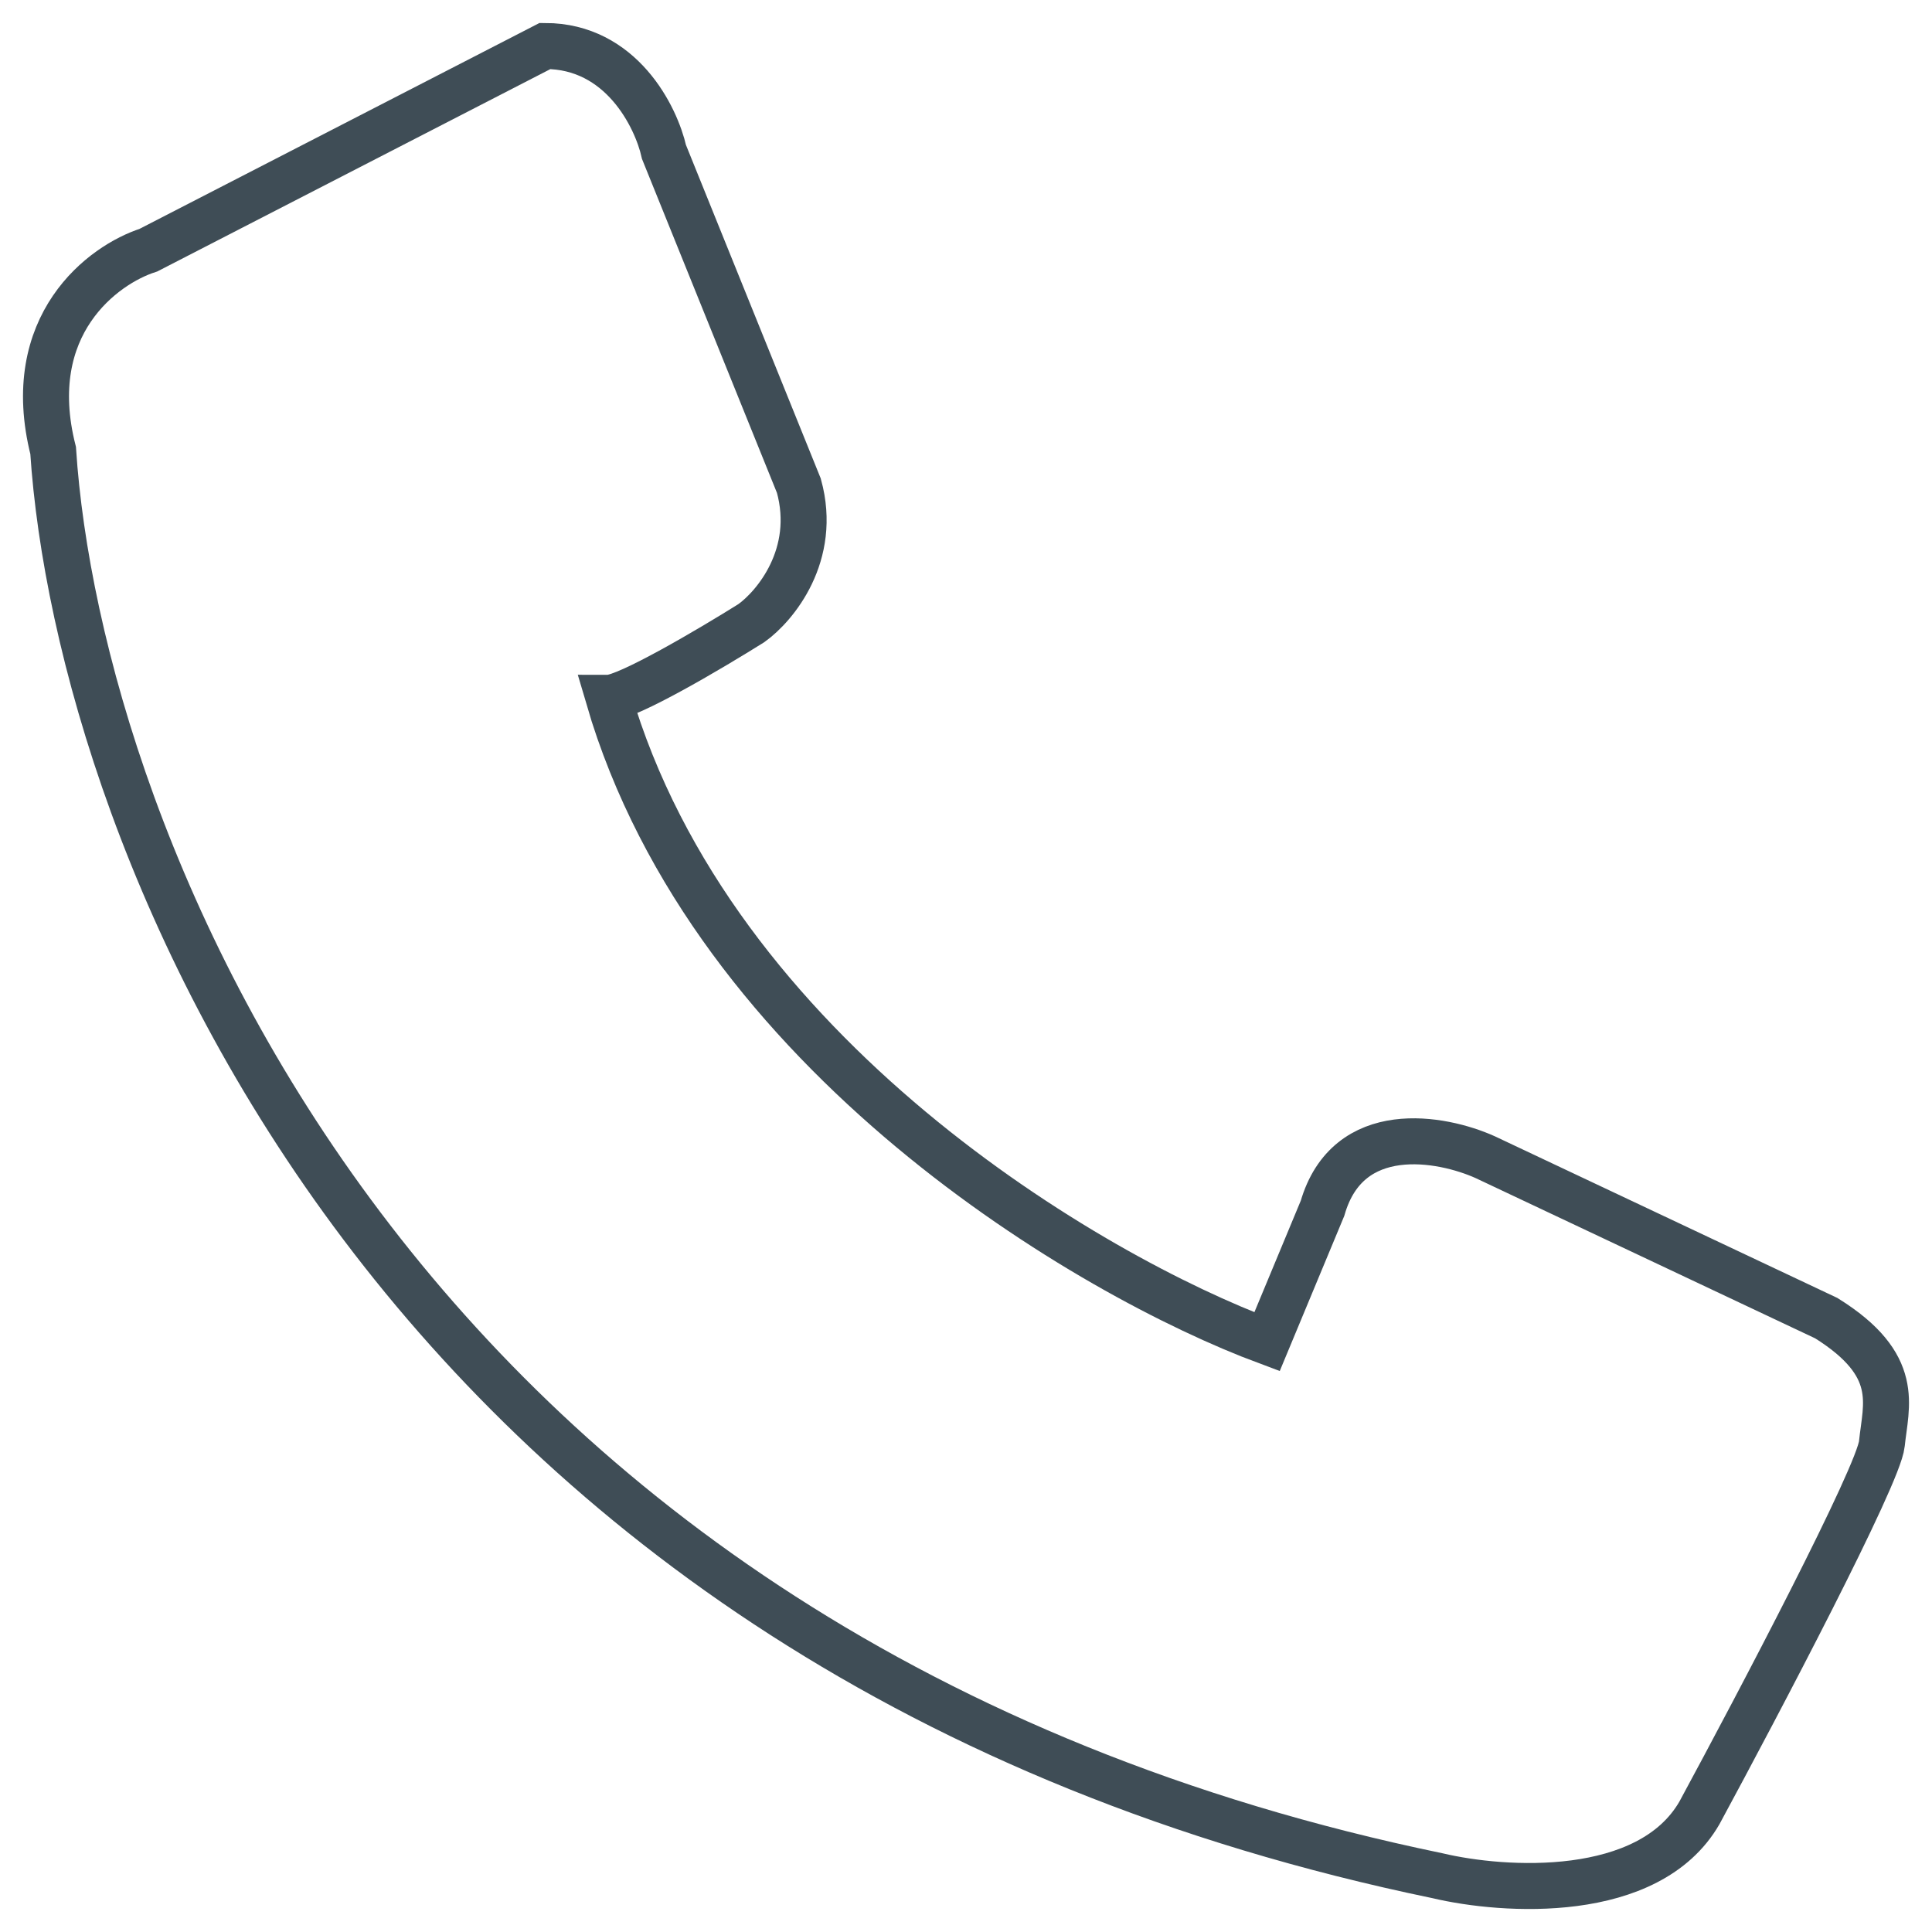
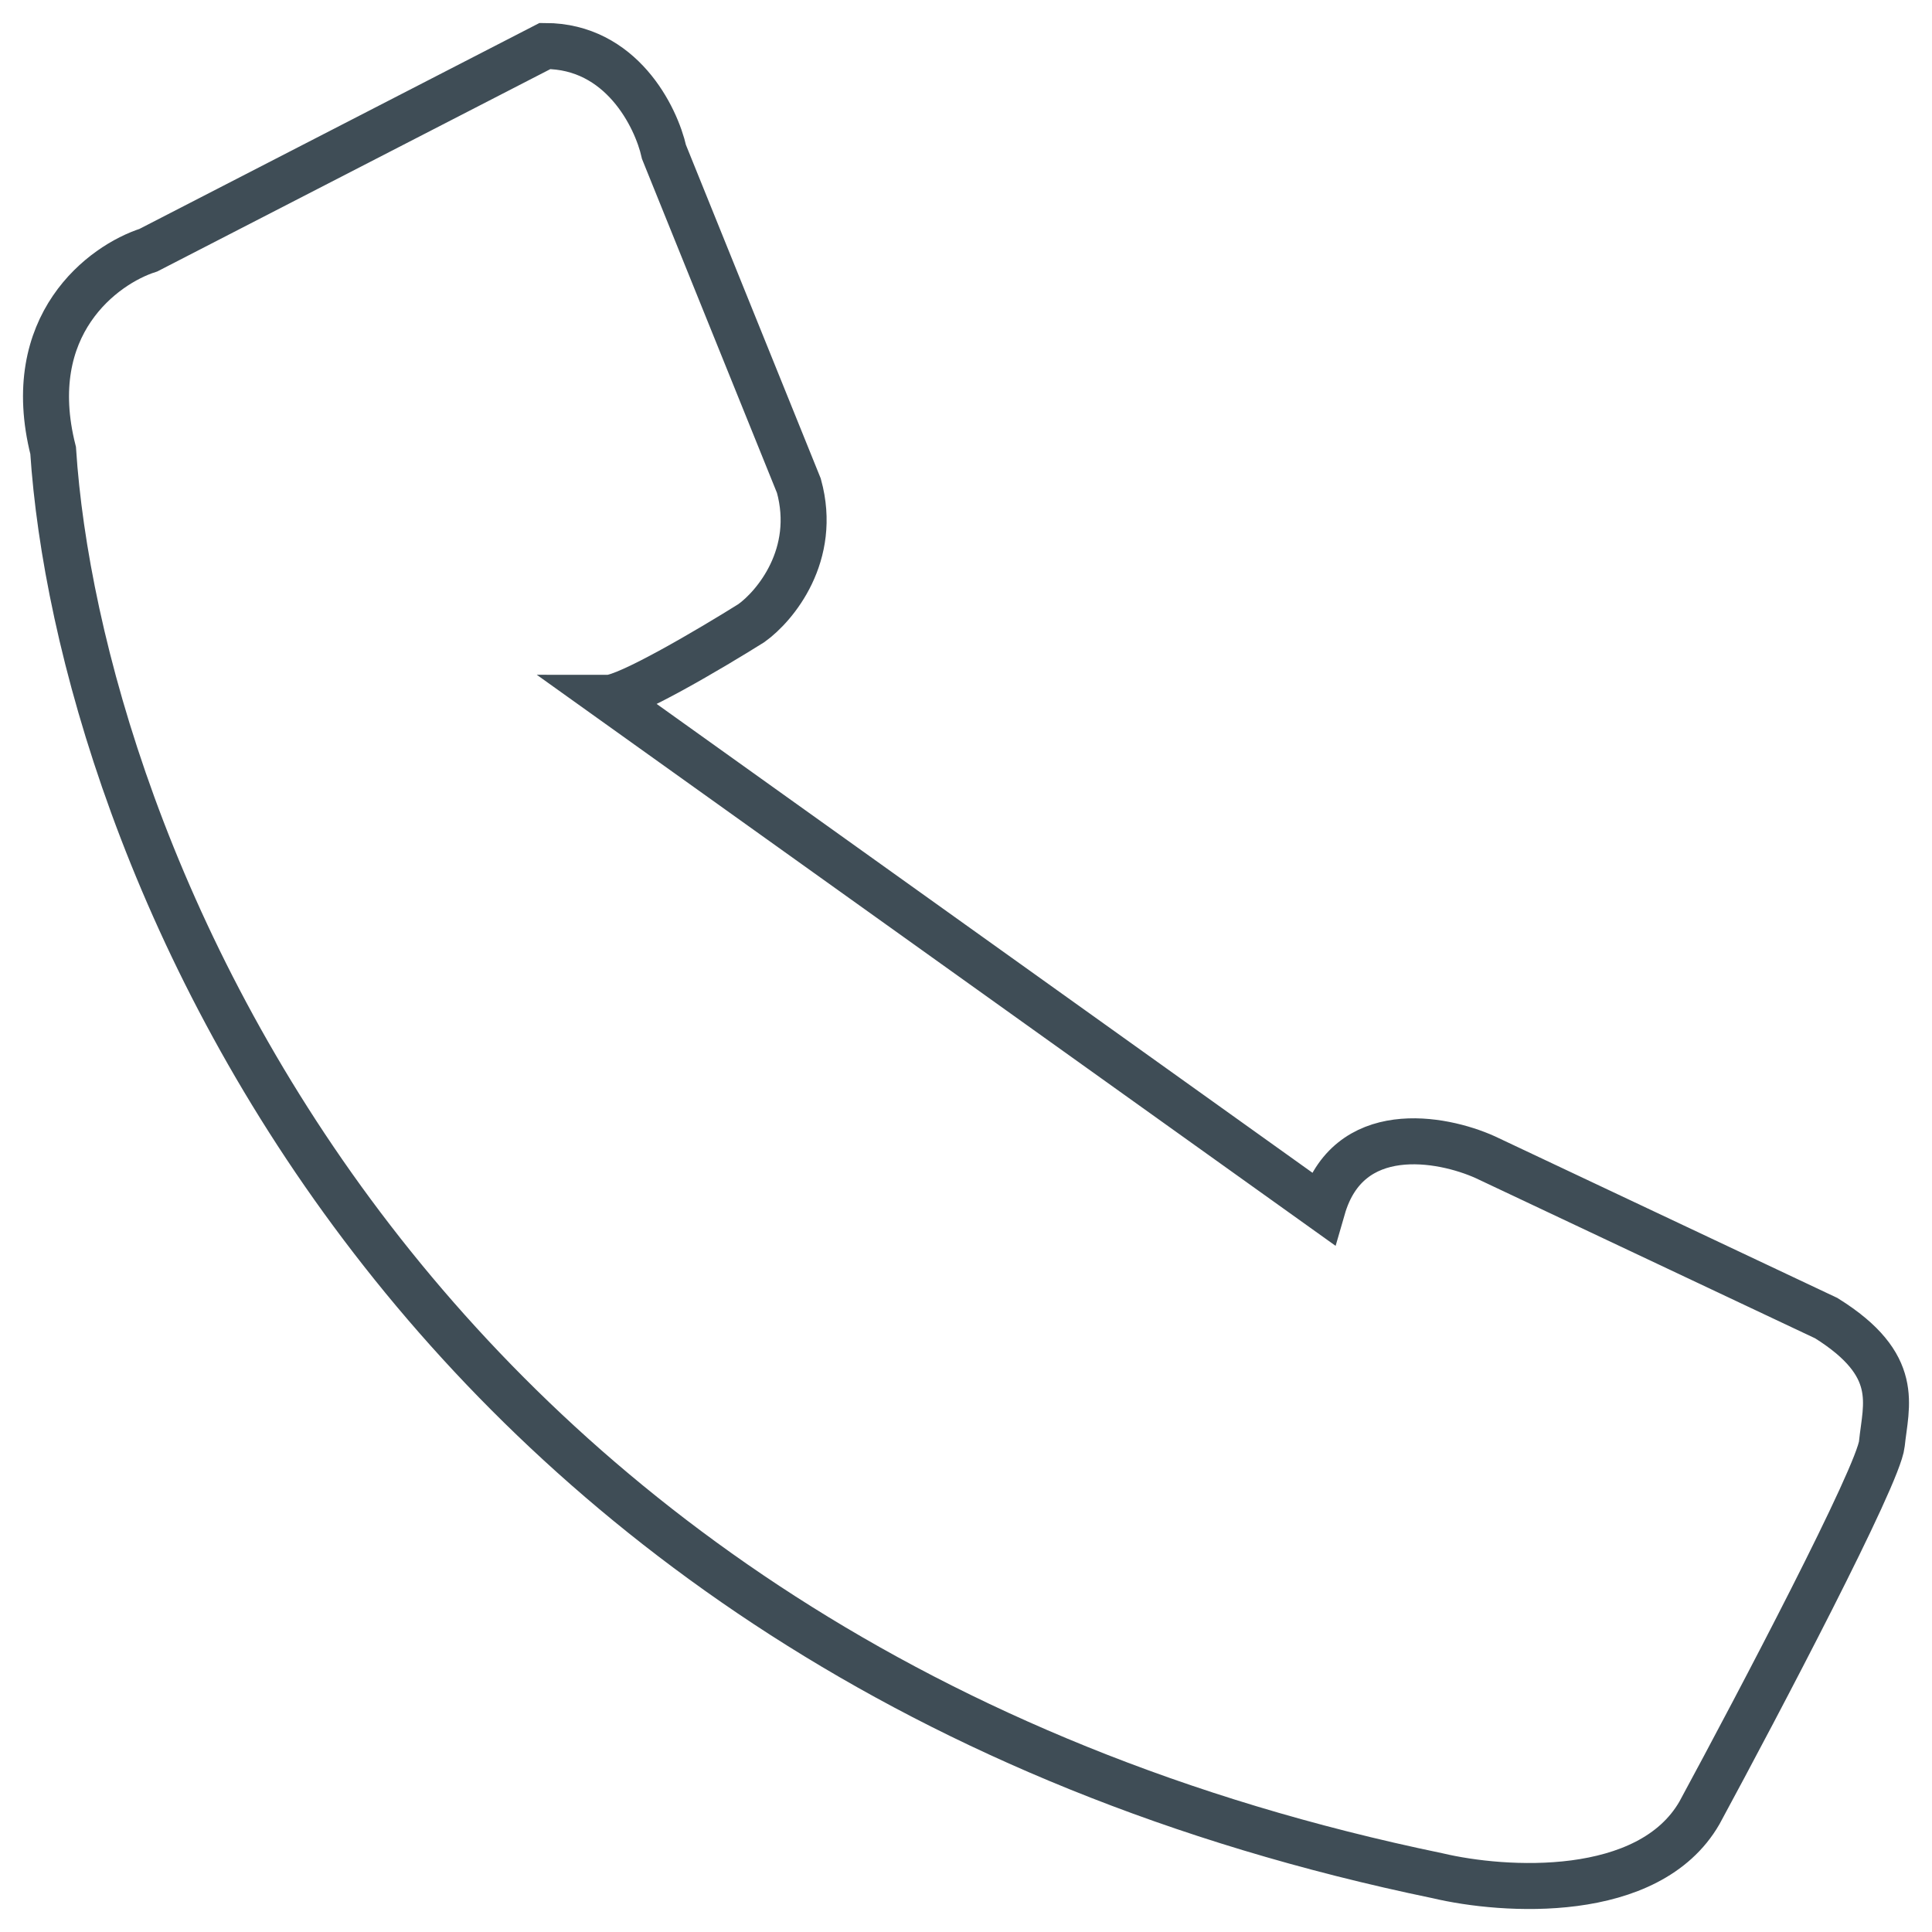
<svg xmlns="http://www.w3.org/2000/svg" width="42" height="42" viewBox="0 0 42 42" fill="none">
-   <path d="M3.225 5.439L11.848 1C13.504 1 14.263 2.536 14.435 3.305L17.367 10.56C17.781 12.062 16.85 13.178 16.333 13.547C15.47 14.088 13.642 15.169 13.228 15.169C15.505 22.954 23.72 27.745 27.544 29.168L28.751 26.266C29.303 24.354 31.338 24.729 32.287 25.156L39.703 28.656C41.342 29.68 40.997 30.534 40.91 31.387C40.841 32.07 38.237 37.021 36.944 39.411C35.84 41.323 32.689 41.118 31.252 40.777C8.485 36.065 1.701 18.157 1.155 9.792C0.465 7.06 2.247 5.752 3.225 5.439Z" stroke="#3F4D56" />
+   <path d="M3.225 5.439L11.848 1C13.504 1 14.263 2.536 14.435 3.305L17.367 10.56C17.781 12.062 16.85 13.178 16.333 13.547C15.47 14.088 13.642 15.169 13.228 15.169L28.751 26.266C29.303 24.354 31.338 24.729 32.287 25.156L39.703 28.656C41.342 29.68 40.997 30.534 40.91 31.387C40.841 32.07 38.237 37.021 36.944 39.411C35.84 41.323 32.689 41.118 31.252 40.777C8.485 36.065 1.701 18.157 1.155 9.792C0.465 7.06 2.247 5.752 3.225 5.439Z" stroke="#3F4D56" />
</svg>